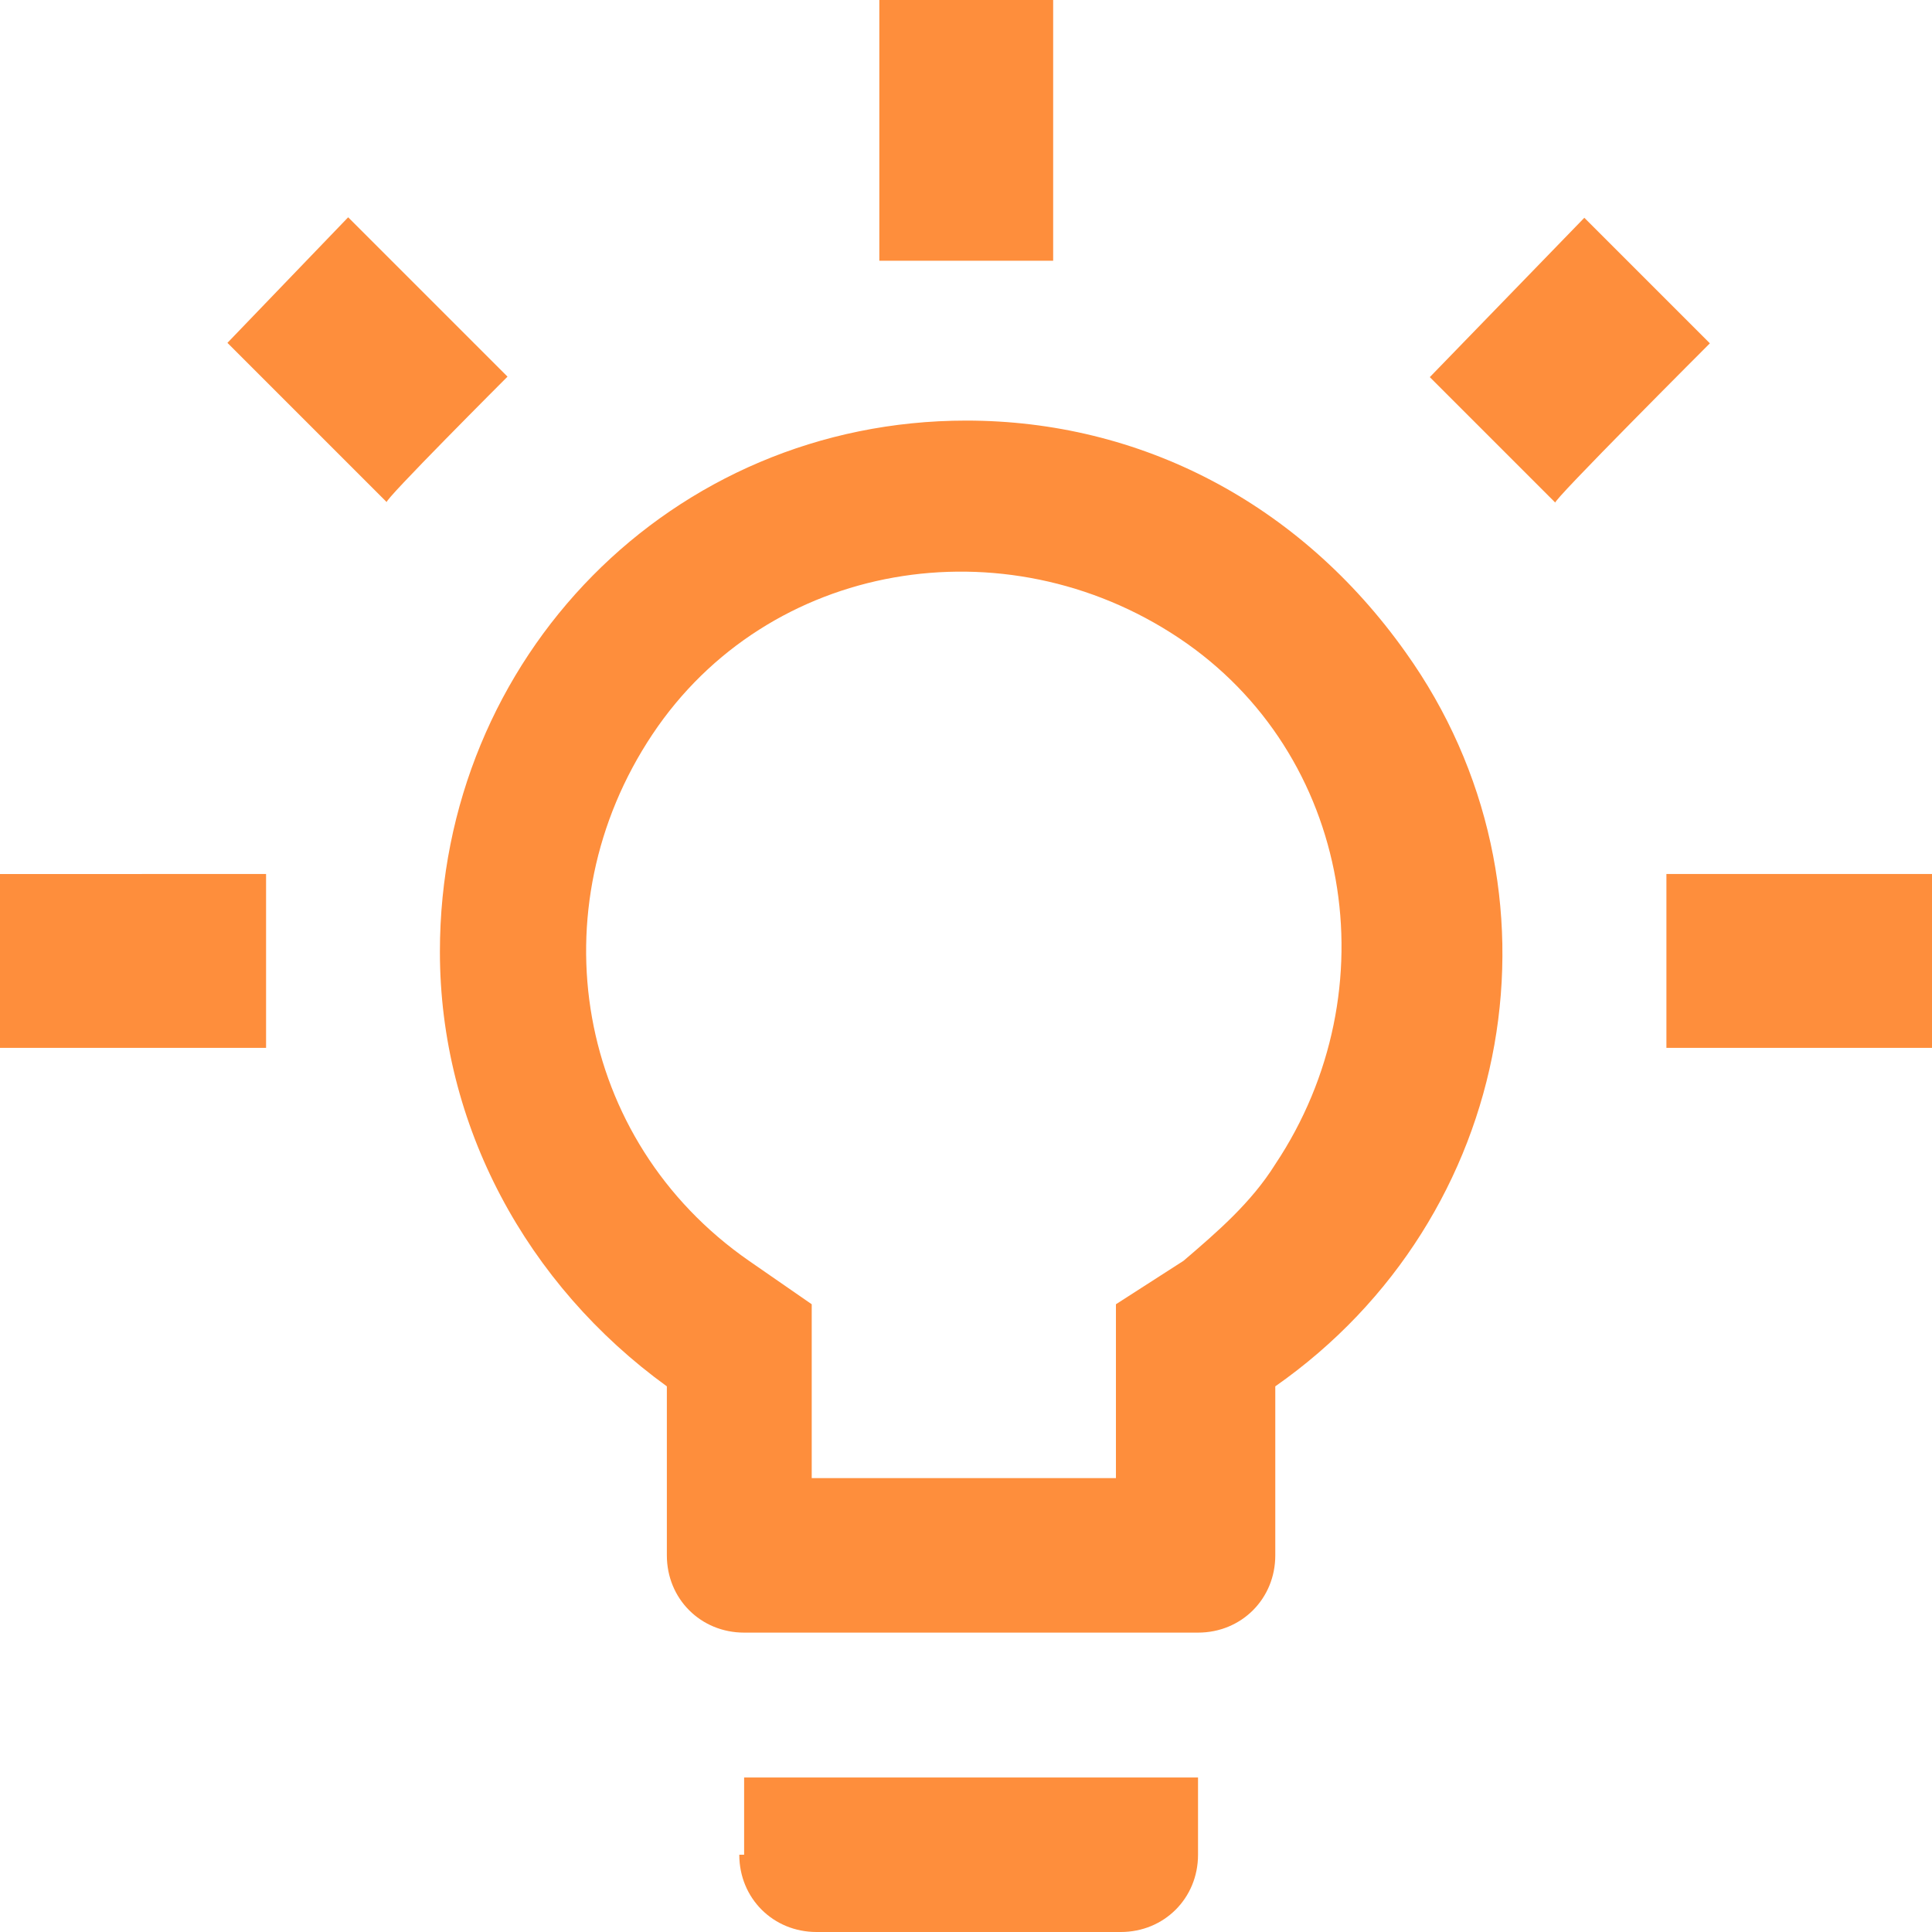
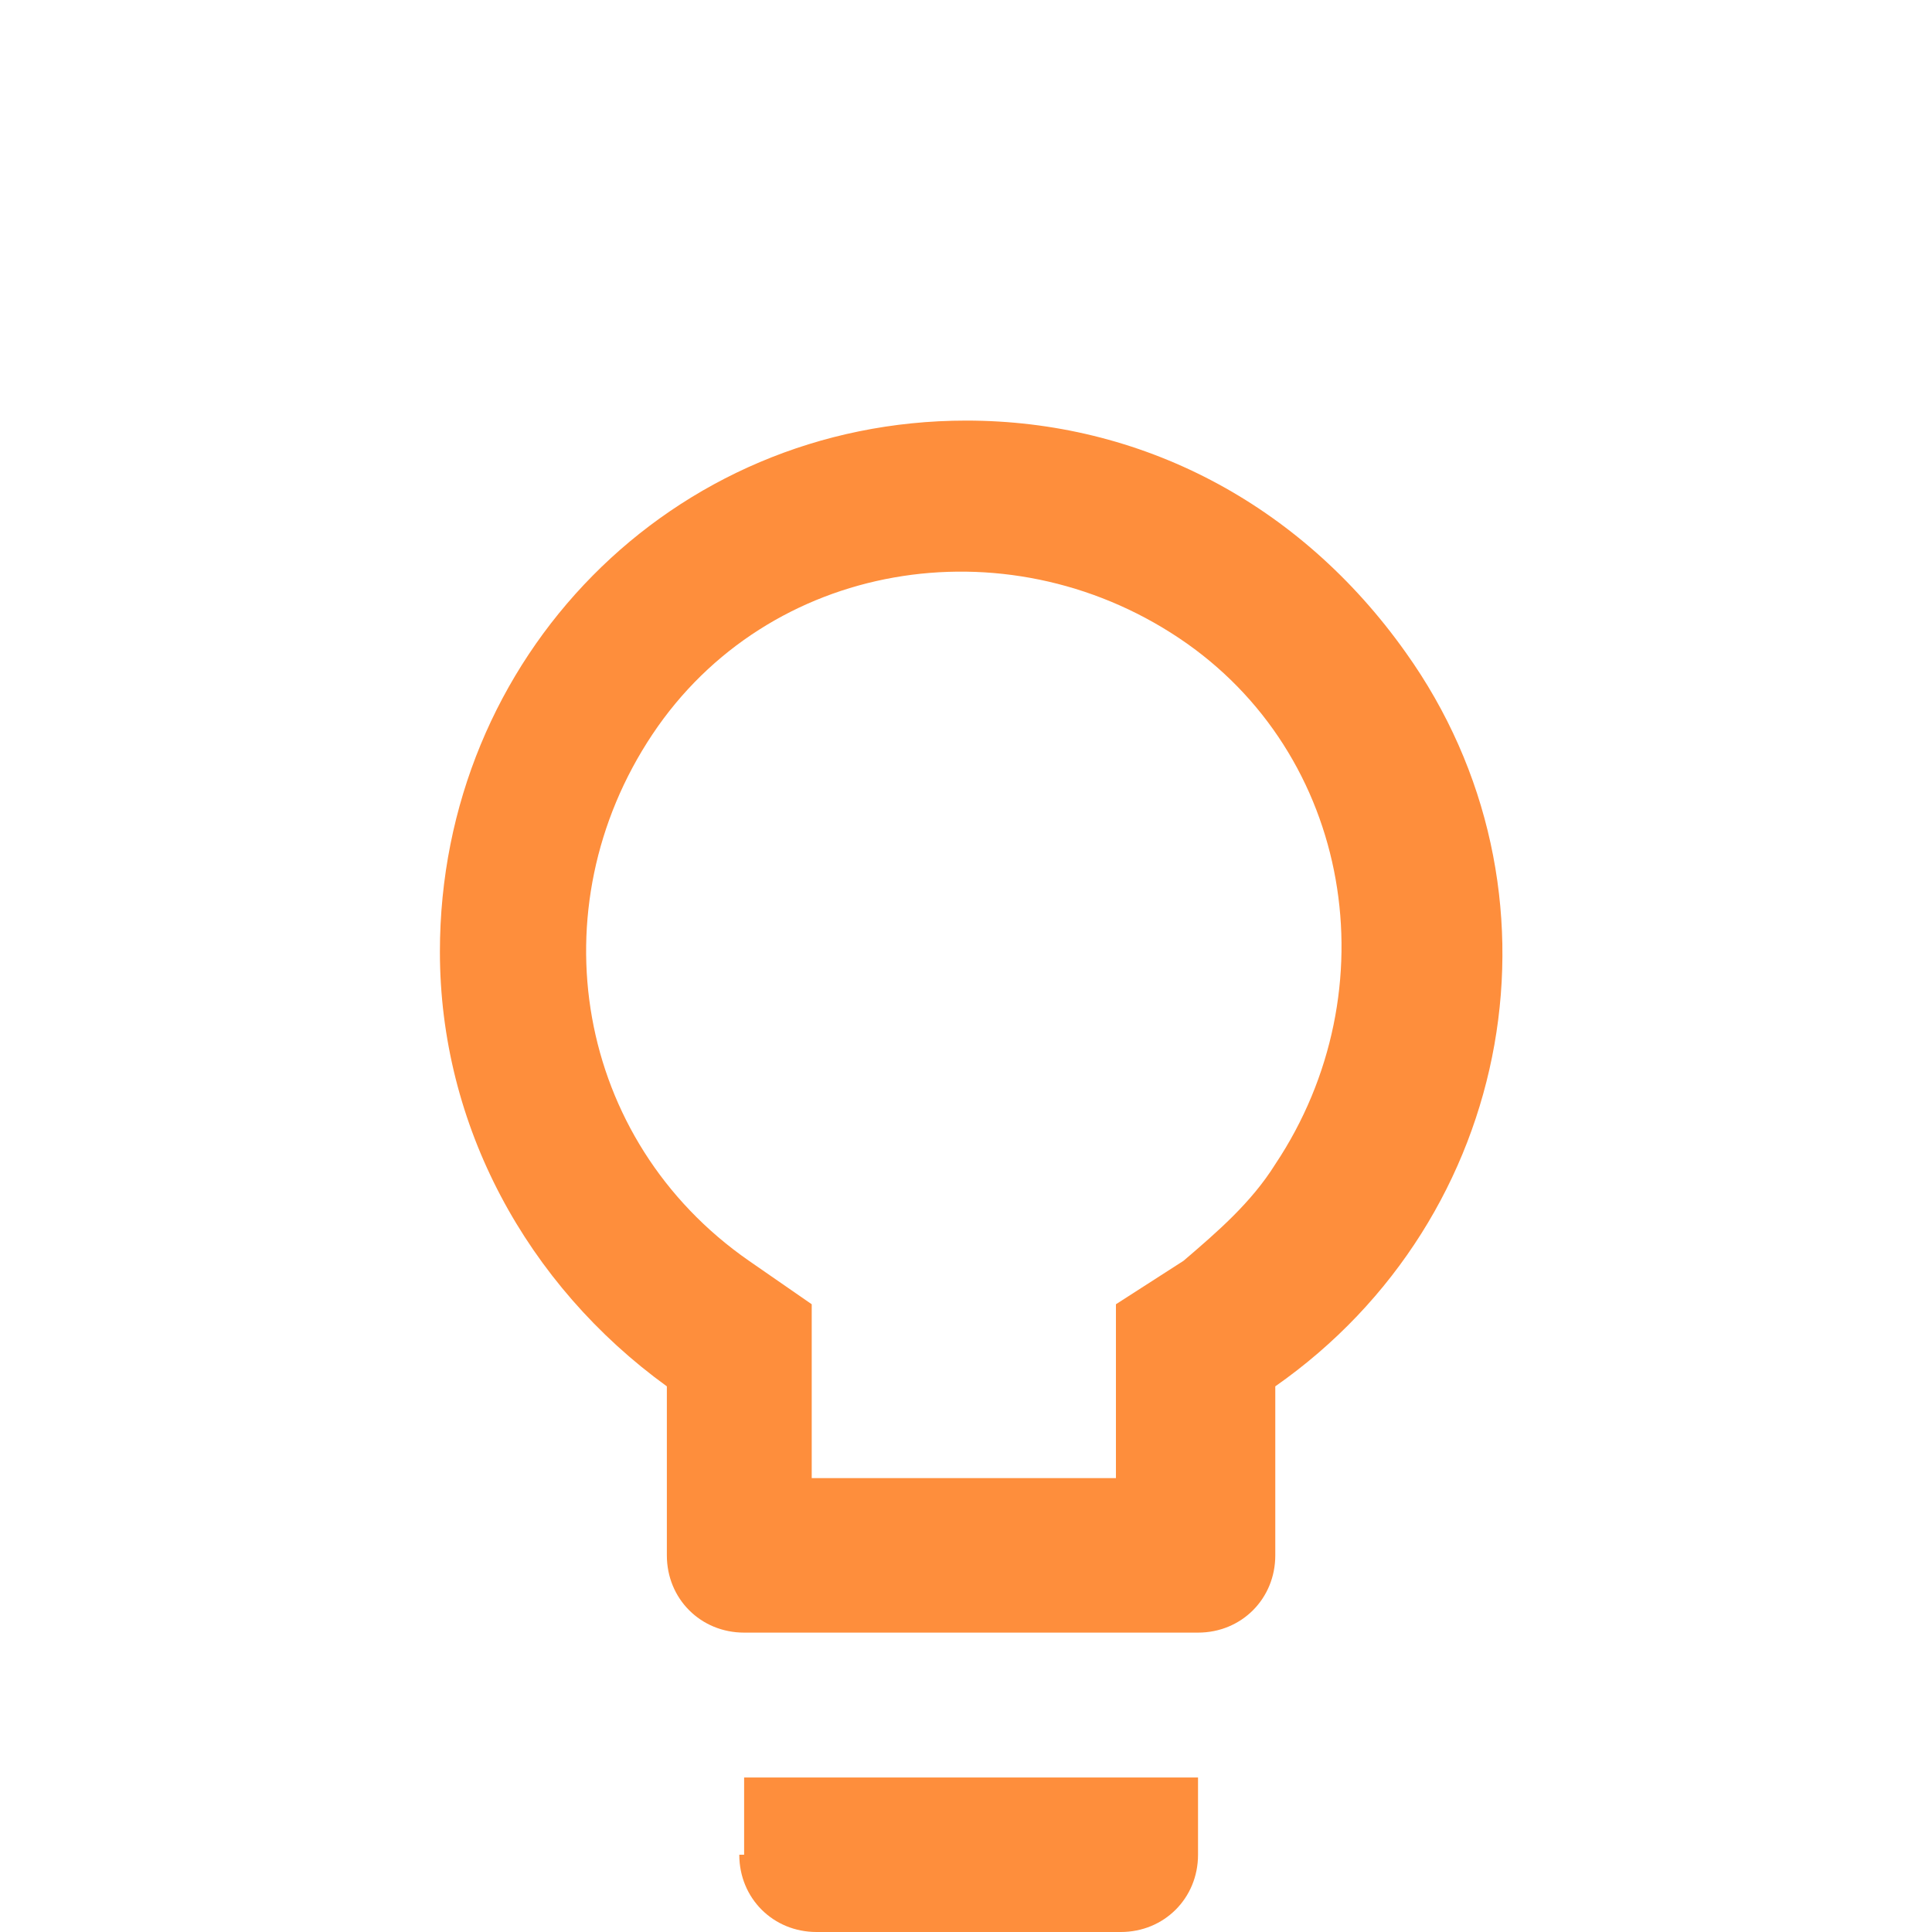
<svg xmlns="http://www.w3.org/2000/svg" id="Lager_18" data-name="Lager 18" viewBox="0 0 40.01 40.01">
  <defs>
    <style>
      .cls-1 {
        fill: #fe8e3c;
        stroke-width: 0px;
      }
    </style>
  </defs>
  <g id="Lager_12" data-name="Lager 12">
-     <path id="ic_wb_incandescent_24px" data-name="ic wb incandescent 24px" class="cls-1" d="m35.41,7.11l-2.6-2.6-3.2,3.3,2.6,2.6c-.1,0,3.2-3.3,3.2-3.3ZM21.81,0h-3.6v5.4h3.6V0Zm12.7,21.7h5.5v-3.6h-5.5v3.6Zm-29,0v-3.6H0v3.6s5.51,0,5.51,0Zm5-13.9l-3.3-3.3-2.5,2.6,3.3,3.3c-.1,0,2.5-2.6,2.5-2.6Z" />
-   </g>
+     </g>
  <g id="Lager_13" data-name="Lager 13">
    <path id="ic_lightbulb_outline_24px" data-name="ic lightbulb outline 24px" class="cls-1" d="m15.31,38.41c0,.9.7,1.6,1.6,1.6h6.3c.9,0,1.6-.7,1.6-1.6v-1.6h-9.4v1.6s-.1,0-.1,0Zm4.7-29.7c-6.1,0-10.9,4.9-10.9,11,0,3.6,1.8,6.9,4.7,9v3.5c0,.9.7,1.6,1.6,1.6h9.4c.9,0,1.6-.7,1.6-1.6v-3.5c5-3.5,6.2-10.3,2.7-15.2-2.2-3.1-5.5-4.8-9.1-4.8h0Zm4.5,17.4l-1.4.9v3.6h-6.3v-3.6l-1.3-.9c-3.6-2.5-4.4-7.3-2-10.9s7.3-4.4,10.9-2,4.4,7.3,2,10.9c-.5.8-1.2,1.4-1.9,2Z" />
  </g>
</svg>